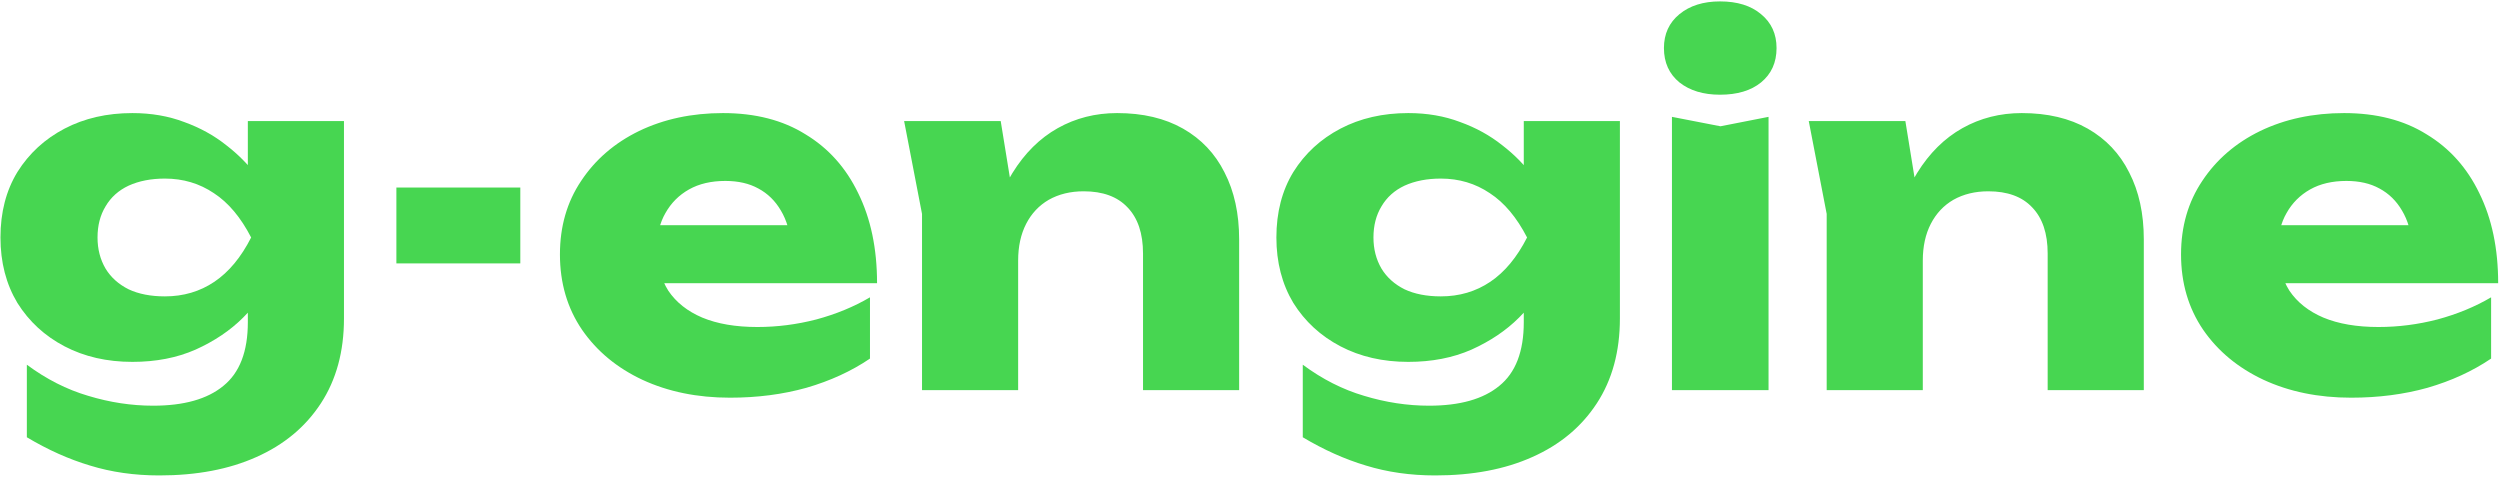
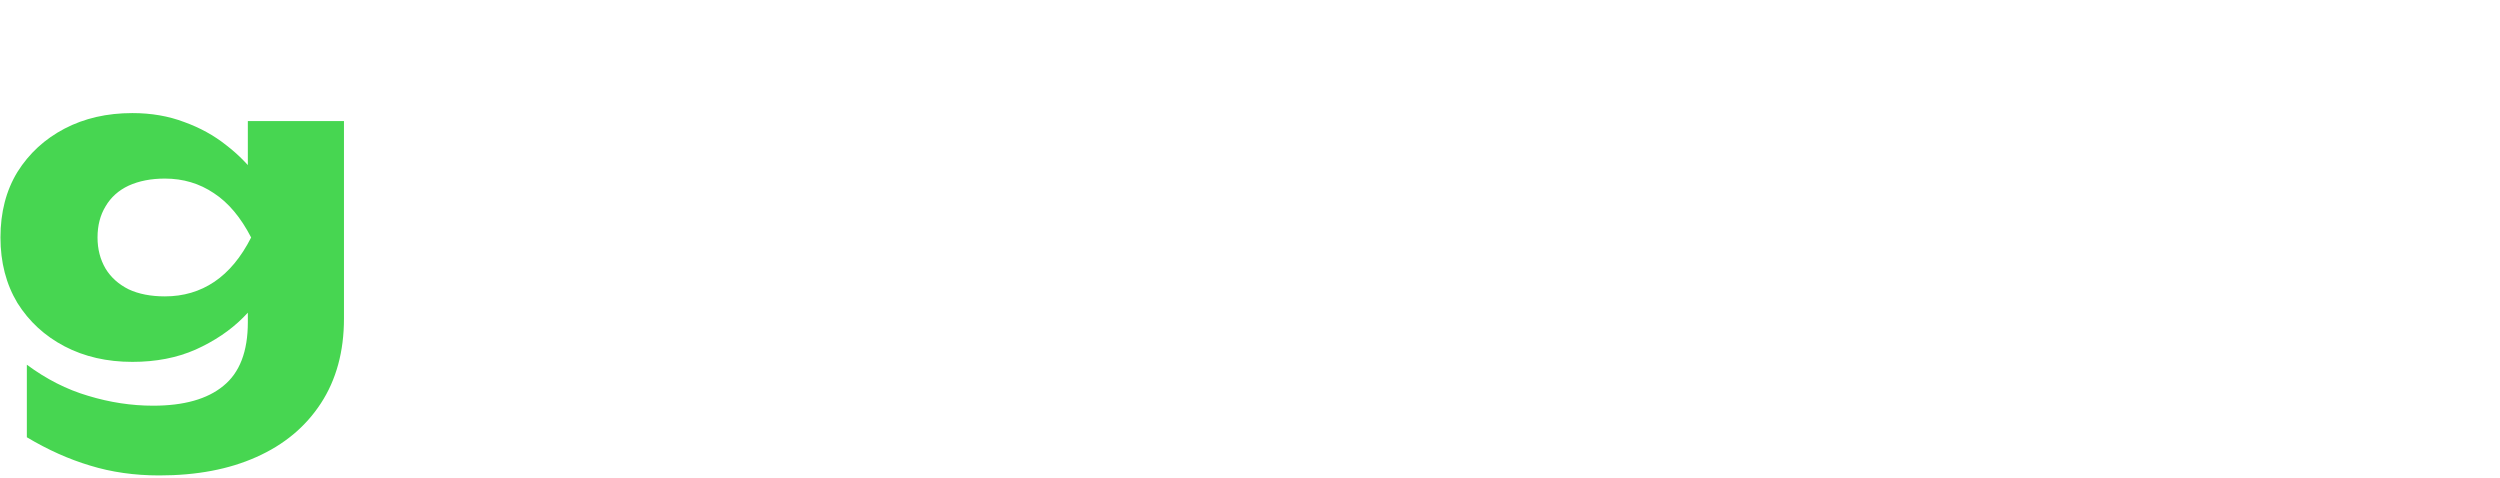
<svg xmlns="http://www.w3.org/2000/svg" width="2002" height="383" viewBox="0 0 2002 383" fill="none">
-   <path d="M317.424 150.176H416.664V210.927H317.424V150.176ZM584.611 318.467C558.451 318.467 535.064 313.687 514.424 304.128C494.051 294.569 477.957 281.236 466.131 264.131C454.304 246.773 448.397 226.649 448.397 203.757C448.397 181.369 454.051 161.748 465.371 144.893C476.691 127.788 492.171 114.455 511.784 104.896C531.664 95.337 554.051 90.557 578.957 90.557C604.864 90.557 626.877 96.217 644.984 107.537C663.357 118.605 677.437 134.328 687.251 154.704C697.317 175.08 702.344 199.104 702.344 226.775H510.651V180.363H658.944L633.664 196.588C632.664 185.52 629.891 176.212 625.371 168.665C620.837 160.867 614.797 154.956 607.251 150.931C599.957 146.905 591.157 144.893 580.837 144.893C569.517 144.893 559.837 147.157 551.784 151.685C543.731 156.213 537.451 162.503 532.917 170.552C528.397 178.351 526.131 187.532 526.131 198.097C526.131 211.681 529.144 223.253 535.184 232.812C541.477 242.12 550.531 249.289 562.357 254.32C574.424 259.351 589.144 261.867 606.504 261.867C622.344 261.867 638.064 259.855 653.664 255.829C669.517 251.553 683.851 245.641 696.677 238.095V287.148C681.837 297.211 664.864 305.008 645.744 310.543C626.877 315.825 606.504 318.467 584.611 318.467ZM724.024 96.972H801.371L815.331 183.004V312.429H738.357V171.307L724.024 96.972ZM894.571 90.557C915.197 90.557 932.811 94.708 947.397 103.009C961.984 111.311 973.064 123.008 980.611 138.101C988.397 153.195 992.304 171.055 992.304 191.683V312.429H915.331V203.003C915.331 186.903 911.171 174.577 902.877 166.024C894.824 157.471 883.131 153.195 867.784 153.195C857.211 153.195 847.904 155.459 839.864 159.987C832.064 164.515 826.024 170.929 821.744 179.231C817.477 187.532 815.331 197.343 815.331 208.663L791.557 196.211C794.584 173.319 800.997 154.075 810.811 138.479C820.611 122.631 832.691 110.681 847.024 102.632C861.371 94.583 877.211 90.557 894.571 90.557ZM1220.24 258.093V221.492L1222.88 212.436V159.609L1220.24 151.685V96.972H1297.21V255.075C1297.21 281.488 1291.05 304.128 1278.72 322.995C1266.4 341.861 1249.16 356.2 1227.02 366.011C1205.14 375.821 1179.24 380.727 1149.29 380.727C1129.42 380.727 1110.93 378.085 1093.82 372.803C1076.97 367.772 1060.12 360.225 1043.26 350.163V292.053C1058.86 303.625 1075.21 311.927 1092.32 316.957C1109.68 322.24 1127.04 324.881 1144.4 324.881C1169.04 324.881 1187.78 319.599 1200.61 309.033C1213.69 298.468 1220.24 281.488 1220.24 258.093ZM1127.78 289.789C1107.41 289.789 1089.3 285.639 1073.45 277.337C1057.61 269.036 1045.02 257.464 1035.72 242.623C1026.66 227.529 1022.13 210.047 1022.13 190.173C1022.13 170.049 1026.66 152.565 1035.72 137.724C1045.02 122.883 1057.61 111.311 1073.45 103.009C1089.3 94.708 1107.41 90.557 1127.78 90.557C1142.88 90.557 1156.72 92.947 1169.29 97.727C1181.88 102.255 1193.06 108.417 1202.88 116.216C1212.69 123.763 1220.86 132.064 1227.41 141.12C1234.2 149.924 1239.36 158.729 1242.88 167.533C1246.4 176.337 1248.16 184.136 1248.16 190.928C1248.16 200.236 1245.38 210.549 1239.85 221.869C1234.57 233.189 1226.77 244.007 1216.46 254.32C1206.14 264.633 1193.45 273.187 1178.36 279.979C1163.5 286.519 1146.65 289.789 1127.78 289.789ZM1153.82 237.34C1168.66 237.34 1181.88 233.441 1193.45 225.643C1205.01 217.844 1214.82 206.021 1222.88 190.173C1214.57 174.073 1204.64 162.251 1193.06 154.704C1181.49 146.905 1168.41 143.007 1153.82 143.007C1142.76 143.007 1133.08 144.893 1124.77 148.667C1116.72 152.44 1110.56 157.975 1106.28 165.269C1102 172.313 1099.86 180.615 1099.86 190.173C1099.86 199.481 1102 207.783 1106.28 215.077C1110.56 222.121 1116.72 227.655 1124.77 231.68C1132.82 235.453 1142.5 237.34 1153.82 237.34ZM1338.9 93.576L1377.76 101.123L1416.25 93.576V312.429H1338.9V93.576ZM1377.38 75.841C1364.05 75.841 1353.24 72.571 1344.93 66.031C1336.64 59.239 1332.48 50.057 1332.48 38.485C1332.48 27.165 1336.64 18.109 1344.93 11.317C1353.24 4.525 1364.05 1.129 1377.38 1.129C1391.22 1.129 1402.16 4.525 1410.21 11.317C1418.52 18.109 1422.66 27.165 1422.66 38.485C1422.66 50.057 1418.52 59.239 1410.21 66.031C1402.16 72.571 1391.22 75.841 1377.38 75.841ZM1448.46 96.972H1525.82L1539.78 183.004V312.429H1462.81V171.307L1448.46 96.972ZM1619.02 90.557C1639.65 90.557 1657.26 94.708 1671.85 103.009C1686.44 111.311 1697.5 123.008 1705.05 138.101C1712.85 153.195 1716.76 171.055 1716.76 191.683V312.429H1639.77V203.003C1639.77 186.903 1635.62 174.577 1627.33 166.024C1619.28 157.471 1607.58 153.195 1592.24 153.195C1581.66 153.195 1572.36 155.459 1564.3 159.987C1556.52 164.515 1550.48 170.929 1546.2 179.231C1541.92 187.532 1539.78 197.343 1539.78 208.663L1516.01 196.211C1519.02 173.319 1525.45 154.075 1535.25 138.479C1545.06 122.631 1557.14 110.681 1571.48 102.632C1585.82 94.583 1601.66 90.557 1619.02 90.557ZM1882.8 318.467C1856.64 318.467 1833.25 313.687 1812.62 304.128C1792.24 294.569 1776.14 281.236 1764.32 264.131C1752.49 246.773 1746.58 226.649 1746.58 203.757C1746.58 181.369 1752.25 161.748 1763.57 144.893C1774.89 127.788 1790.36 114.455 1809.98 104.896C1829.85 95.337 1852.24 90.557 1877.14 90.557C1903.05 90.557 1925.06 96.217 1943.17 107.537C1961.54 118.605 1975.62 134.328 1985.44 154.704C1995.5 175.08 2000.53 199.104 2000.53 226.775H1808.85V180.363H1957.14L1931.85 196.588C1930.85 185.52 1928.08 176.212 1923.56 168.665C1919.02 160.867 1912.98 154.956 1905.44 150.931C1898.14 146.905 1889.34 144.893 1879.02 144.893C1867.7 144.893 1858.02 147.157 1849.97 151.685C1841.93 156.213 1835.64 162.503 1831.1 170.552C1826.58 178.351 1824.32 187.532 1824.32 198.097C1824.32 211.681 1827.33 223.253 1833.37 232.812C1839.66 242.12 1848.72 249.289 1860.54 254.32C1872.61 259.351 1887.33 261.867 1904.69 261.867C1920.53 261.867 1936.26 259.855 1951.85 255.829C1967.7 251.553 1982.04 245.641 1994.88 238.095V287.148C1980.02 297.211 1963.05 305.008 1943.93 310.543C1925.06 315.825 1904.69 318.467 1882.8 318.467Z" fill="#47D651" />
-   <path d="M198.471 258.094V221.492L201.112 212.436V159.61L198.471 151.686V96.972H275.451V255.075C275.451 281.488 269.277 304.128 256.957 322.995C244.637 341.862 227.397 356.2 205.263 366.011C183.377 375.822 157.467 380.727 127.532 380.727C107.659 380.727 89.169 378.086 72.064 372.803C55.209 367.772 38.356 360.226 21.501 350.163V292.054C37.097 303.626 53.449 311.927 70.555 316.958C87.912 322.24 105.269 324.882 122.627 324.882C147.279 324.882 166.02 319.599 178.849 309.034C191.931 298.468 198.471 281.488 198.471 258.094ZM106.024 289.79C85.648 289.79 67.536 285.639 51.688 277.338C35.84 269.036 23.263 257.464 13.955 242.623C4.899 227.53 0.371 210.047 0.371 190.174C0.371 170.05 4.899 152.566 13.955 137.724C23.263 122.883 35.84 111.311 51.688 103.01C67.536 94.708 85.648 90.558 106.024 90.558C121.117 90.558 134.953 92.947 147.531 97.727C160.108 102.255 171.303 108.418 181.113 116.216C190.924 123.763 199.1 132.064 205.64 141.12C212.432 149.924 217.589 158.73 221.117 167.534C224.637 176.338 226.397 184.136 226.397 190.928C226.397 200.236 223.624 210.55 218.092 221.87C212.809 233.19 205.011 244.007 194.697 254.32C184.384 264.634 171.68 273.187 156.587 279.979C141.745 286.519 124.891 289.79 106.024 289.79ZM132.06 237.34C146.901 237.34 160.108 233.442 171.68 225.643C183.252 217.844 193.063 206.022 201.112 190.174C192.811 174.074 182.875 162.251 171.303 154.704C159.731 146.906 146.651 143.007 132.06 143.007C120.992 143.007 111.307 144.894 103.005 148.667C94.956 152.44 88.792 157.975 84.516 165.27C80.24 172.314 78.101 180.615 78.101 190.174C78.101 199.482 80.24 207.783 84.516 215.078C88.792 222.122 94.956 227.655 103.005 231.68C111.055 235.454 120.74 237.34 132.06 237.34Z" fill="#47D651" />
+   <path d="M198.471 258.094V221.492L201.112 212.436V159.61L198.471 151.686V96.972H275.451V255.075C275.451 281.488 269.277 304.128 256.957 322.995C244.637 341.862 227.397 356.2 205.263 366.011C183.377 375.822 157.467 380.727 127.532 380.727C107.659 380.727 89.169 378.086 72.064 372.803C55.209 367.772 38.356 360.226 21.501 350.163V292.054C37.097 303.626 53.449 311.927 70.555 316.958C87.912 322.24 105.269 324.882 122.627 324.882C147.279 324.882 166.02 319.599 178.849 309.034C191.931 298.468 198.471 281.488 198.471 258.094M106.024 289.79C85.648 289.79 67.536 285.639 51.688 277.338C35.84 269.036 23.263 257.464 13.955 242.623C4.899 227.53 0.371 210.047 0.371 190.174C0.371 170.05 4.899 152.566 13.955 137.724C23.263 122.883 35.84 111.311 51.688 103.01C67.536 94.708 85.648 90.558 106.024 90.558C121.117 90.558 134.953 92.947 147.531 97.727C160.108 102.255 171.303 108.418 181.113 116.216C190.924 123.763 199.1 132.064 205.64 141.12C212.432 149.924 217.589 158.73 221.117 167.534C224.637 176.338 226.397 184.136 226.397 190.928C226.397 200.236 223.624 210.55 218.092 221.87C212.809 233.19 205.011 244.007 194.697 254.32C184.384 264.634 171.68 273.187 156.587 279.979C141.745 286.519 124.891 289.79 106.024 289.79ZM132.06 237.34C146.901 237.34 160.108 233.442 171.68 225.643C183.252 217.844 193.063 206.022 201.112 190.174C192.811 174.074 182.875 162.251 171.303 154.704C159.731 146.906 146.651 143.007 132.06 143.007C120.992 143.007 111.307 144.894 103.005 148.667C94.956 152.44 88.792 157.975 84.516 165.27C80.24 172.314 78.101 180.615 78.101 190.174C78.101 199.482 80.24 207.783 84.516 215.078C88.792 222.122 94.956 227.655 103.005 231.68C111.055 235.454 120.74 237.34 132.06 237.34Z" fill="#47D651" />
</svg>